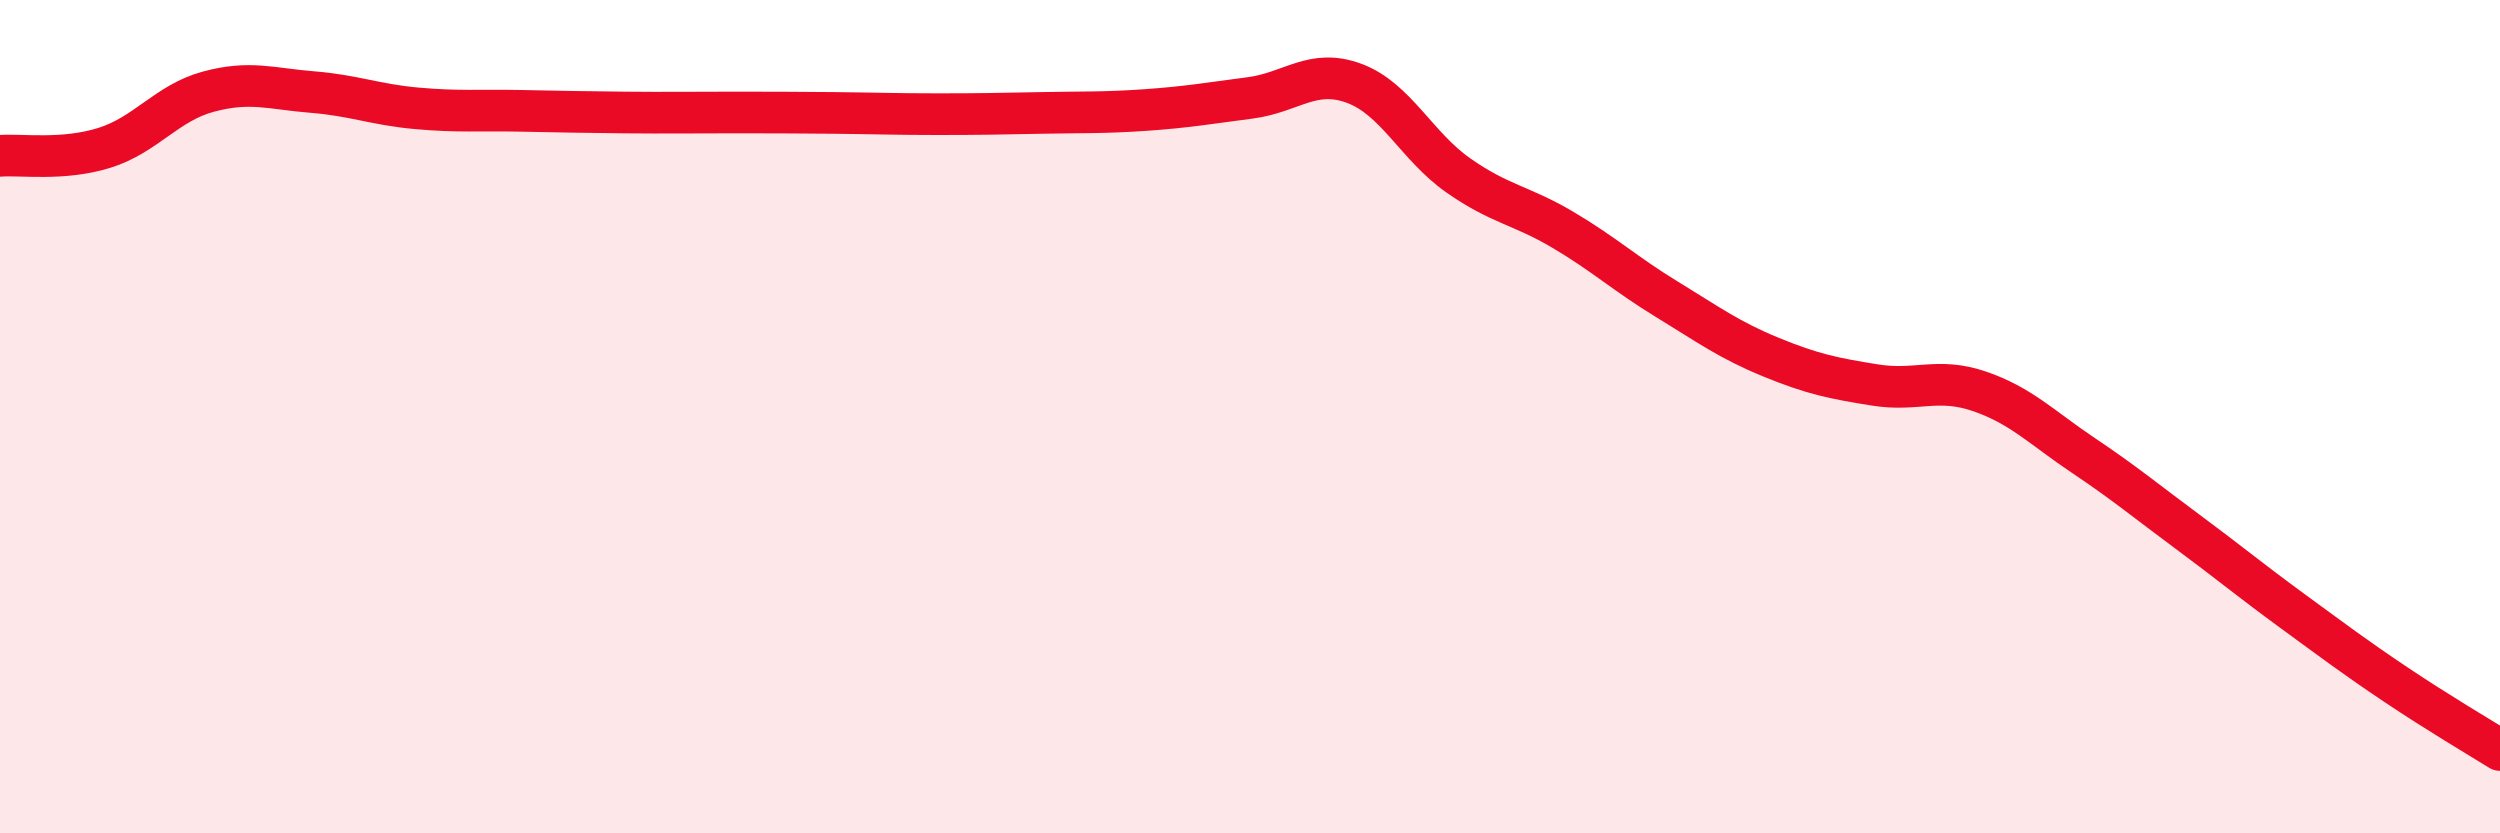
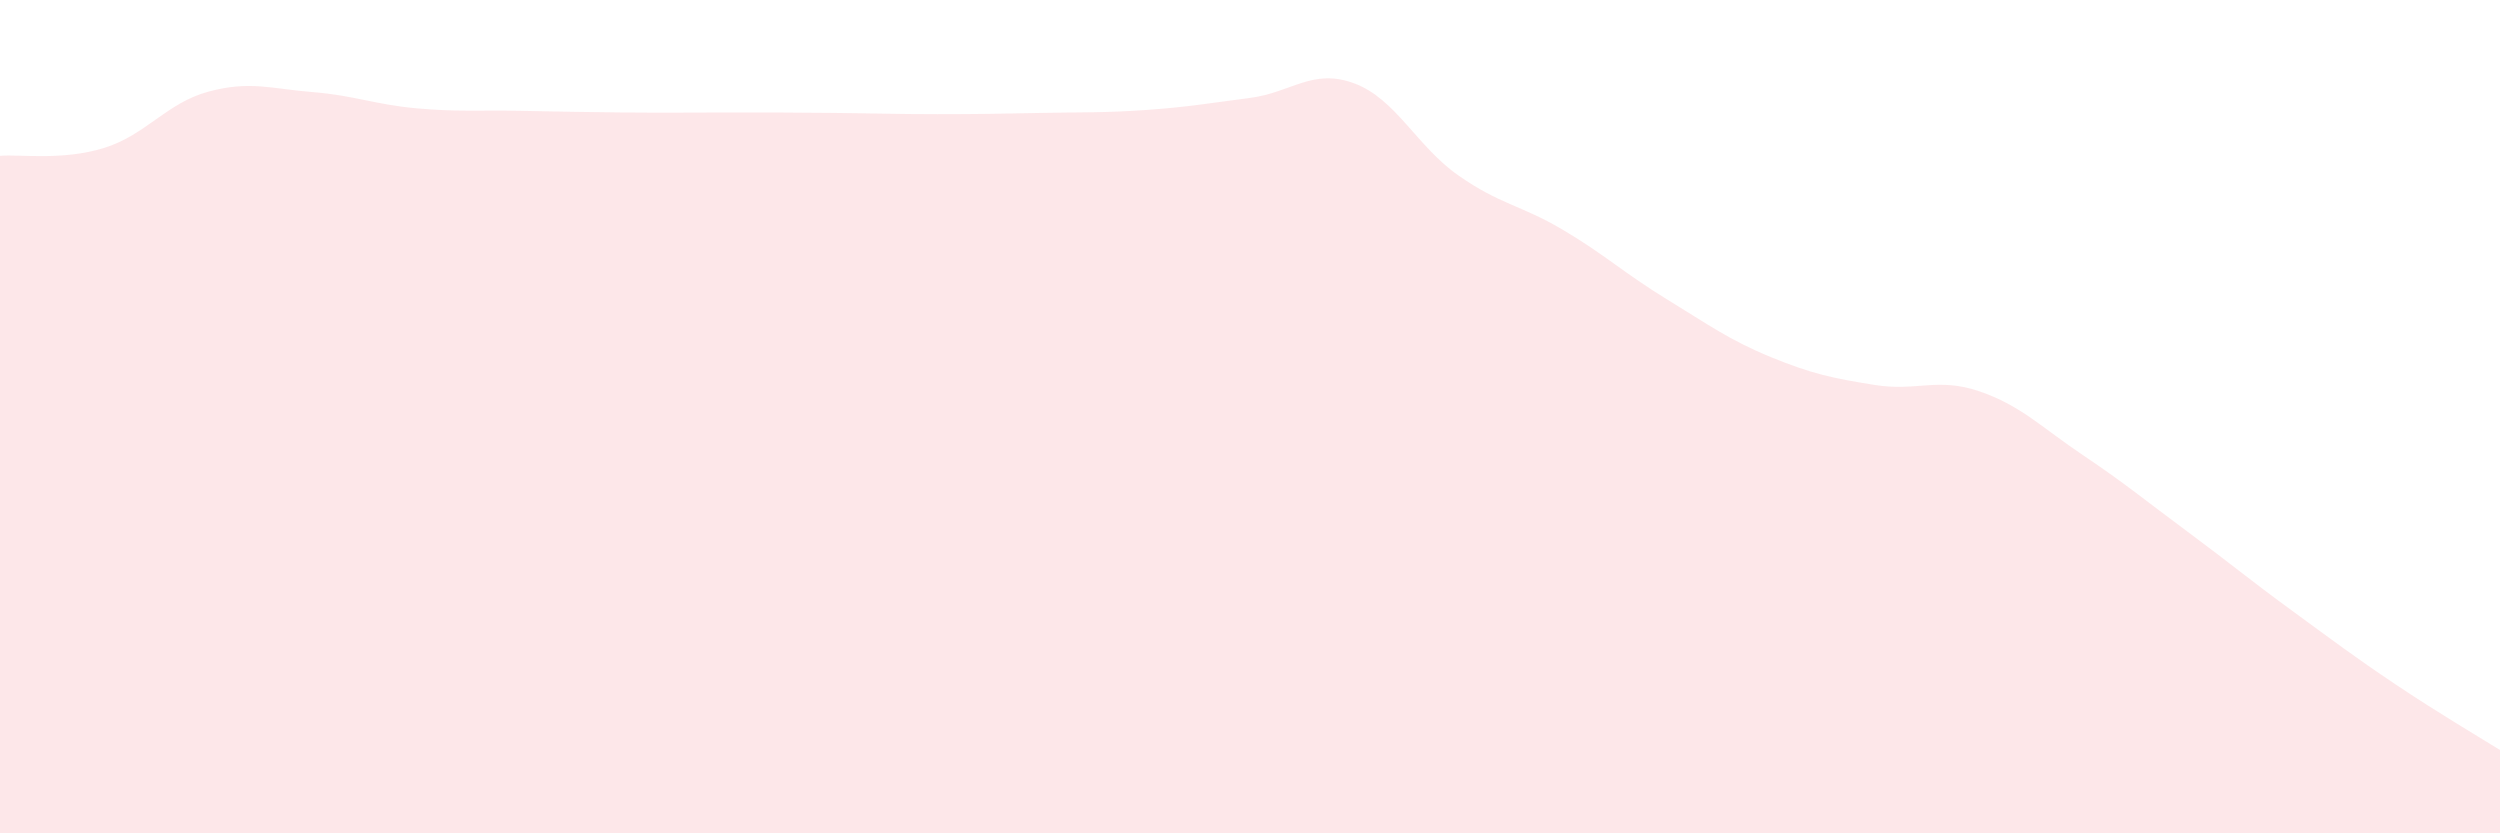
<svg xmlns="http://www.w3.org/2000/svg" width="60" height="20" viewBox="0 0 60 20">
  <path d="M 0,3.74 C 0.5,3.7 1.5,3.86 2.5,3.55 C 3.5,3.24 4,2.47 5,2.2 C 6,1.93 6.5,2.13 7.5,2.21 C 8.5,2.29 9,2.51 10,2.6 C 11,2.69 11.5,2.64 12.5,2.66 C 13.5,2.68 14,2.69 15,2.7 C 16,2.71 16.5,2.7 17.5,2.7 C 18.5,2.7 19,2.7 20,2.71 C 21,2.72 21.5,2.74 22.5,2.74 C 23.5,2.74 24,2.73 25,2.71 C 26,2.69 26.5,2.71 27.5,2.64 C 28.5,2.57 29,2.48 30,2.35 C 31,2.22 31.5,1.63 32.5,2 C 33.5,2.37 34,3.51 35,4.21 C 36,4.91 36.5,4.92 37.5,5.51 C 38.5,6.1 39,6.57 40,7.18 C 41,7.79 41.5,8.16 42.5,8.57 C 43.5,8.98 44,9.08 45,9.24 C 46,9.4 46.5,9.05 47.5,9.39 C 48.5,9.73 49,10.26 50,10.93 C 51,11.6 51.5,12.02 52.5,12.76 C 53.5,13.5 54,13.92 55,14.65 C 56,15.38 56.5,15.76 57.5,16.43 C 58.5,17.1 59.5,17.69 60,18L60 20L0 20Z" fill="#EB0A25" opacity="0.1" stroke-linecap="round" stroke-linejoin="round" />
-   <path d="M 0,3.74 C 0.5,3.7 1.5,3.86 2.5,3.55 C 3.5,3.24 4,2.47 5,2.2 C 6,1.93 6.5,2.13 7.5,2.21 C 8.5,2.29 9,2.51 10,2.6 C 11,2.69 11.5,2.64 12.5,2.66 C 13.5,2.68 14,2.69 15,2.7 C 16,2.71 16.5,2.7 17.5,2.7 C 18.5,2.7 19,2.7 20,2.71 C 21,2.72 21.5,2.74 22.5,2.74 C 23.5,2.74 24,2.73 25,2.71 C 26,2.69 26.5,2.71 27.5,2.64 C 28.5,2.57 29,2.48 30,2.35 C 31,2.22 31.5,1.63 32.5,2 C 33.5,2.37 34,3.51 35,4.21 C 36,4.91 36.5,4.92 37.5,5.51 C 38.5,6.1 39,6.57 40,7.18 C 41,7.79 41.5,8.16 42.5,8.57 C 43.5,8.98 44,9.08 45,9.24 C 46,9.4 46.5,9.05 47.5,9.39 C 48.5,9.73 49,10.26 50,10.93 C 51,11.6 51.5,12.02 52.5,12.76 C 53.5,13.5 54,13.92 55,14.65 C 56,15.38 56.5,15.76 57.5,16.43 C 58.5,17.1 59.5,17.69 60,18" stroke="#EB0A25" stroke-width="1" fill="none" stroke-linecap="round" stroke-linejoin="round" />
</svg>